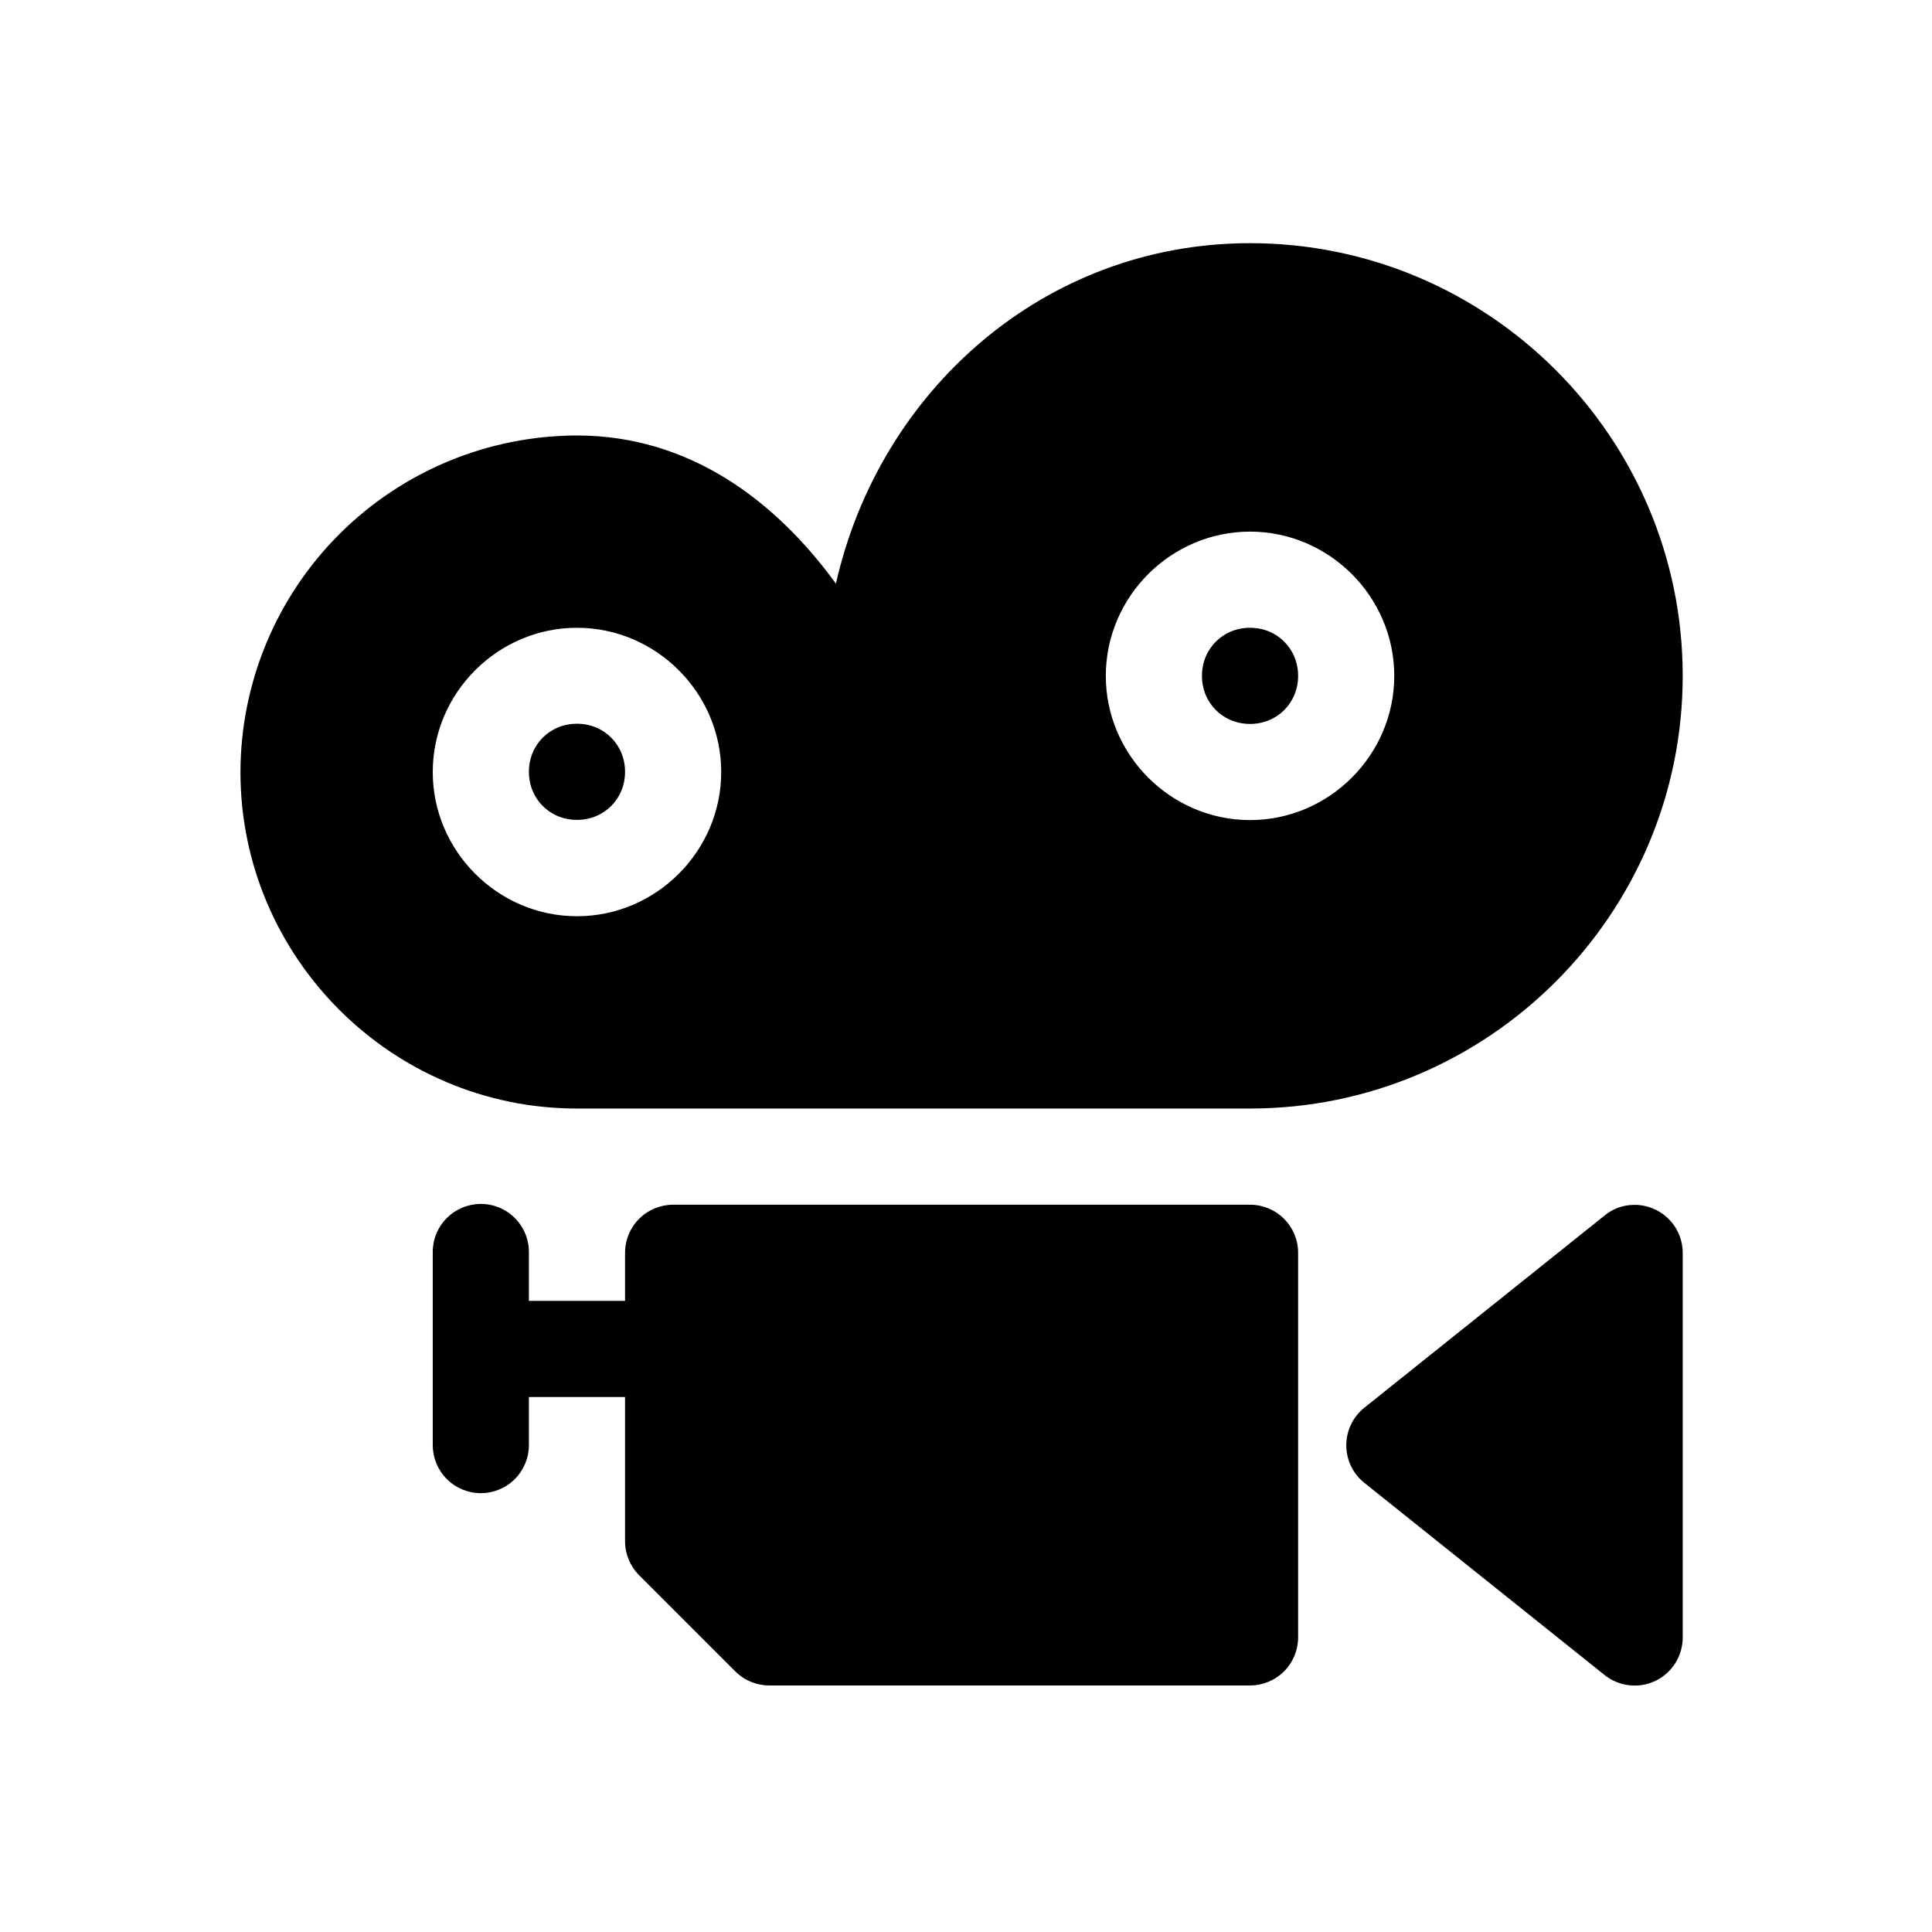
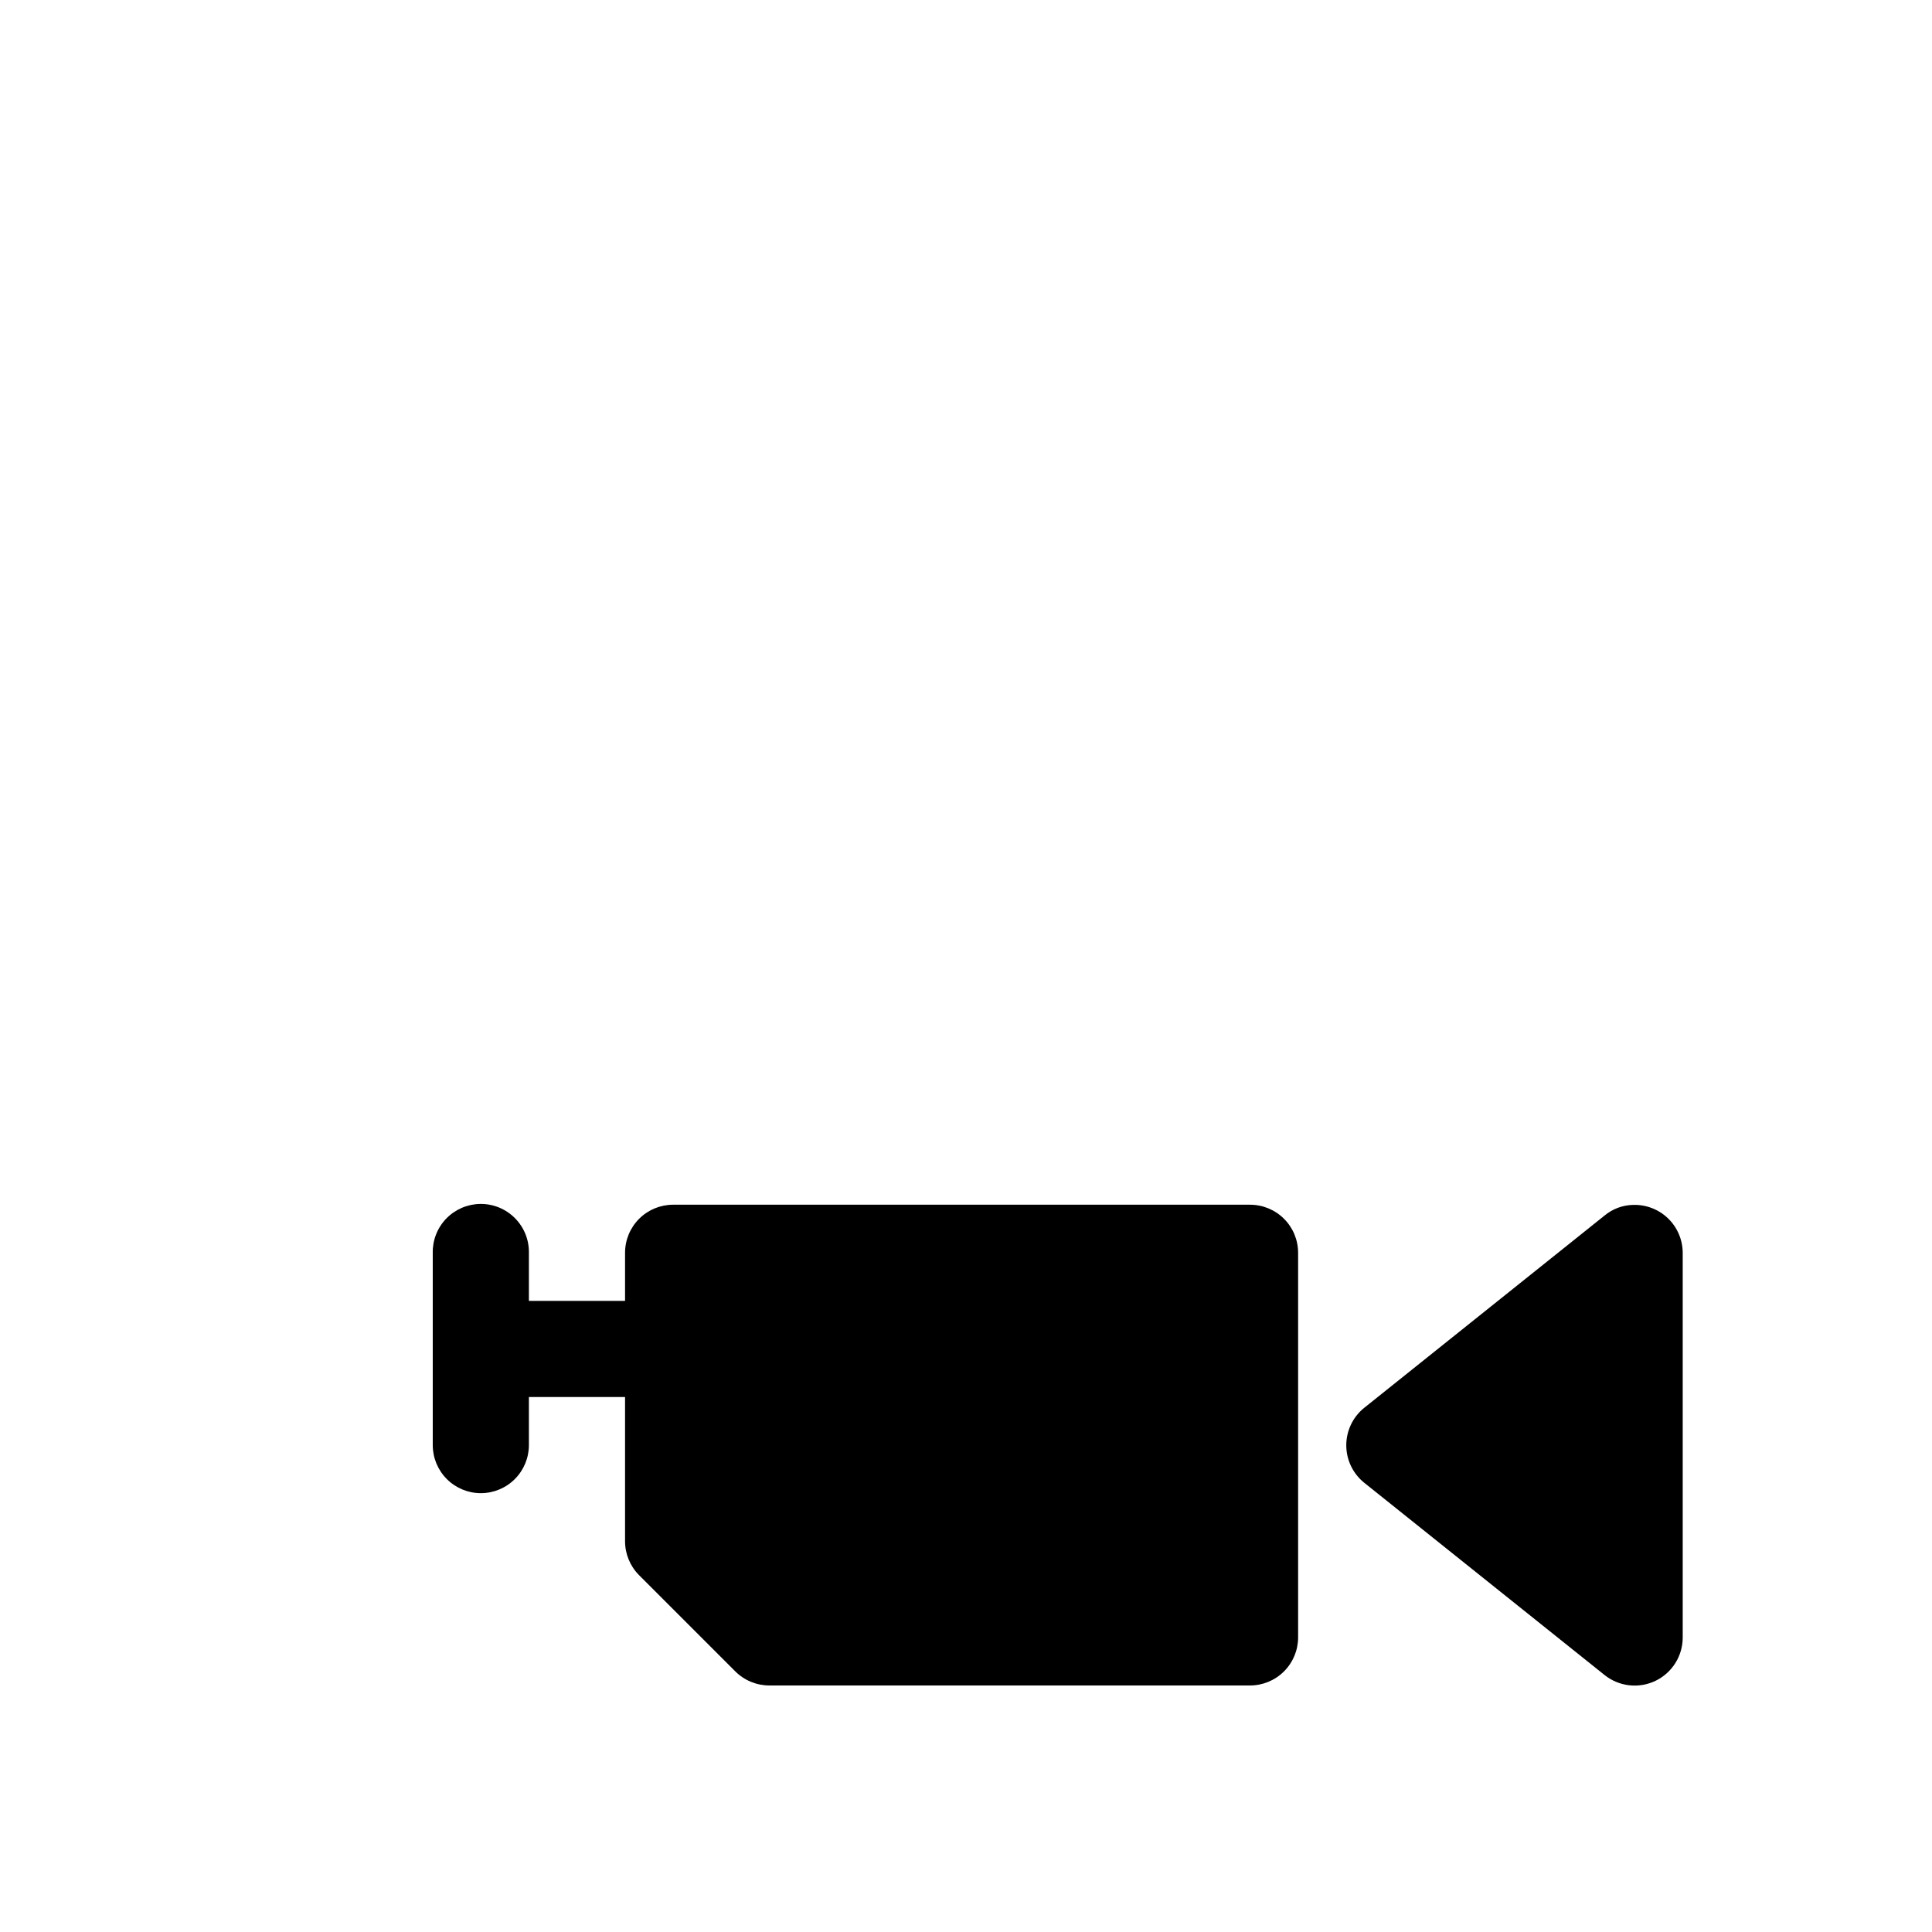
<svg xmlns="http://www.w3.org/2000/svg" width="129" height="129" viewBox="0 0 129 129" fill="none">
-   <path d="M83.465 16.237C69.726 16.237 58.722 26.091 55.814 38.97C51.743 33.365 45.965 29.077 38.525 29.077C32.569 29.09 26.862 31.462 22.651 35.673C18.44 39.884 16.068 45.591 16.055 51.547C16.055 63.918 26.153 74.017 38.525 74.017H83.465C99.386 74.017 112.355 61.048 112.355 45.127C112.355 29.205 99.386 16.237 83.465 16.237ZM83.465 35.497C88.748 35.497 93.095 39.843 93.095 45.127C93.095 50.41 88.748 54.757 83.465 54.757C78.181 54.757 73.835 50.41 73.835 45.127C73.835 39.843 78.181 35.497 83.465 35.497ZM38.525 41.917C43.808 41.917 48.155 46.263 48.155 51.547C48.155 56.83 43.808 61.177 38.525 61.177C33.241 61.177 28.895 56.83 28.895 51.547C28.895 46.263 33.241 41.917 38.525 41.917ZM83.465 41.917C81.654 41.917 80.255 43.316 80.255 45.127C80.255 46.937 81.654 48.337 83.465 48.337C85.275 48.337 86.675 46.937 86.675 45.127C86.675 43.316 85.275 41.917 83.465 41.917ZM58.106 48.324H57.785C57.892 48.329 57.999 48.329 58.106 48.324ZM38.525 48.324C36.714 48.324 35.315 49.724 35.315 51.534C35.315 53.344 36.714 54.744 38.525 54.744C40.335 54.744 41.735 53.344 41.735 51.534C41.735 49.724 40.335 48.324 38.525 48.324Z" fill="black" />
  <path d="M32.054 80.387C31.632 80.394 31.216 80.484 30.829 80.651C30.442 80.819 30.092 81.061 29.799 81.363C29.505 81.666 29.274 82.024 29.119 82.416C28.964 82.808 28.888 83.227 28.895 83.649V96.489C28.895 97.34 29.233 98.156 29.835 98.758C30.437 99.36 31.254 99.699 32.105 99.699C32.956 99.699 33.773 99.36 34.375 98.758C34.977 98.156 35.315 97.34 35.315 96.489V93.279H41.735V102.909C41.735 103.758 42.072 104.573 42.672 105.175L49.092 111.595C49.39 111.894 49.745 112.131 50.135 112.293C50.525 112.455 50.943 112.539 51.365 112.539H83.465C84.316 112.539 85.133 112.2 85.735 111.598C86.337 110.996 86.675 110.18 86.675 109.329V83.649C86.675 82.797 86.337 81.981 85.735 81.379C85.133 80.777 84.316 80.439 83.465 80.439H44.945C44.094 80.439 43.277 80.777 42.675 81.379C42.073 81.981 41.735 82.797 41.735 83.649V86.859H35.315V83.649C35.322 83.218 35.242 82.791 35.081 82.392C34.919 81.993 34.679 81.632 34.375 81.327C34.071 81.023 33.709 80.783 33.31 80.621C32.911 80.46 32.484 80.38 32.054 80.387ZM109.042 80.451C108.347 80.466 107.677 80.715 107.142 81.158L91.092 93.998C90.717 94.299 90.414 94.68 90.207 95.113C89.999 95.547 89.891 96.02 89.891 96.501C89.891 96.982 89.999 97.457 90.207 97.89C90.414 98.323 90.717 98.704 91.092 99.005L107.142 111.845C107.614 112.222 108.183 112.458 108.783 112.526C109.383 112.594 109.99 112.492 110.535 112.231C111.079 111.969 111.539 111.559 111.861 111.048C112.183 110.537 112.354 109.945 112.355 109.341V83.661C112.355 83.231 112.269 82.805 112.101 82.409C111.934 82.013 111.688 81.654 111.379 81.355C111.07 81.055 110.704 80.821 110.302 80.666C109.901 80.511 109.472 80.437 109.042 80.451Z" fill="black" />
</svg>